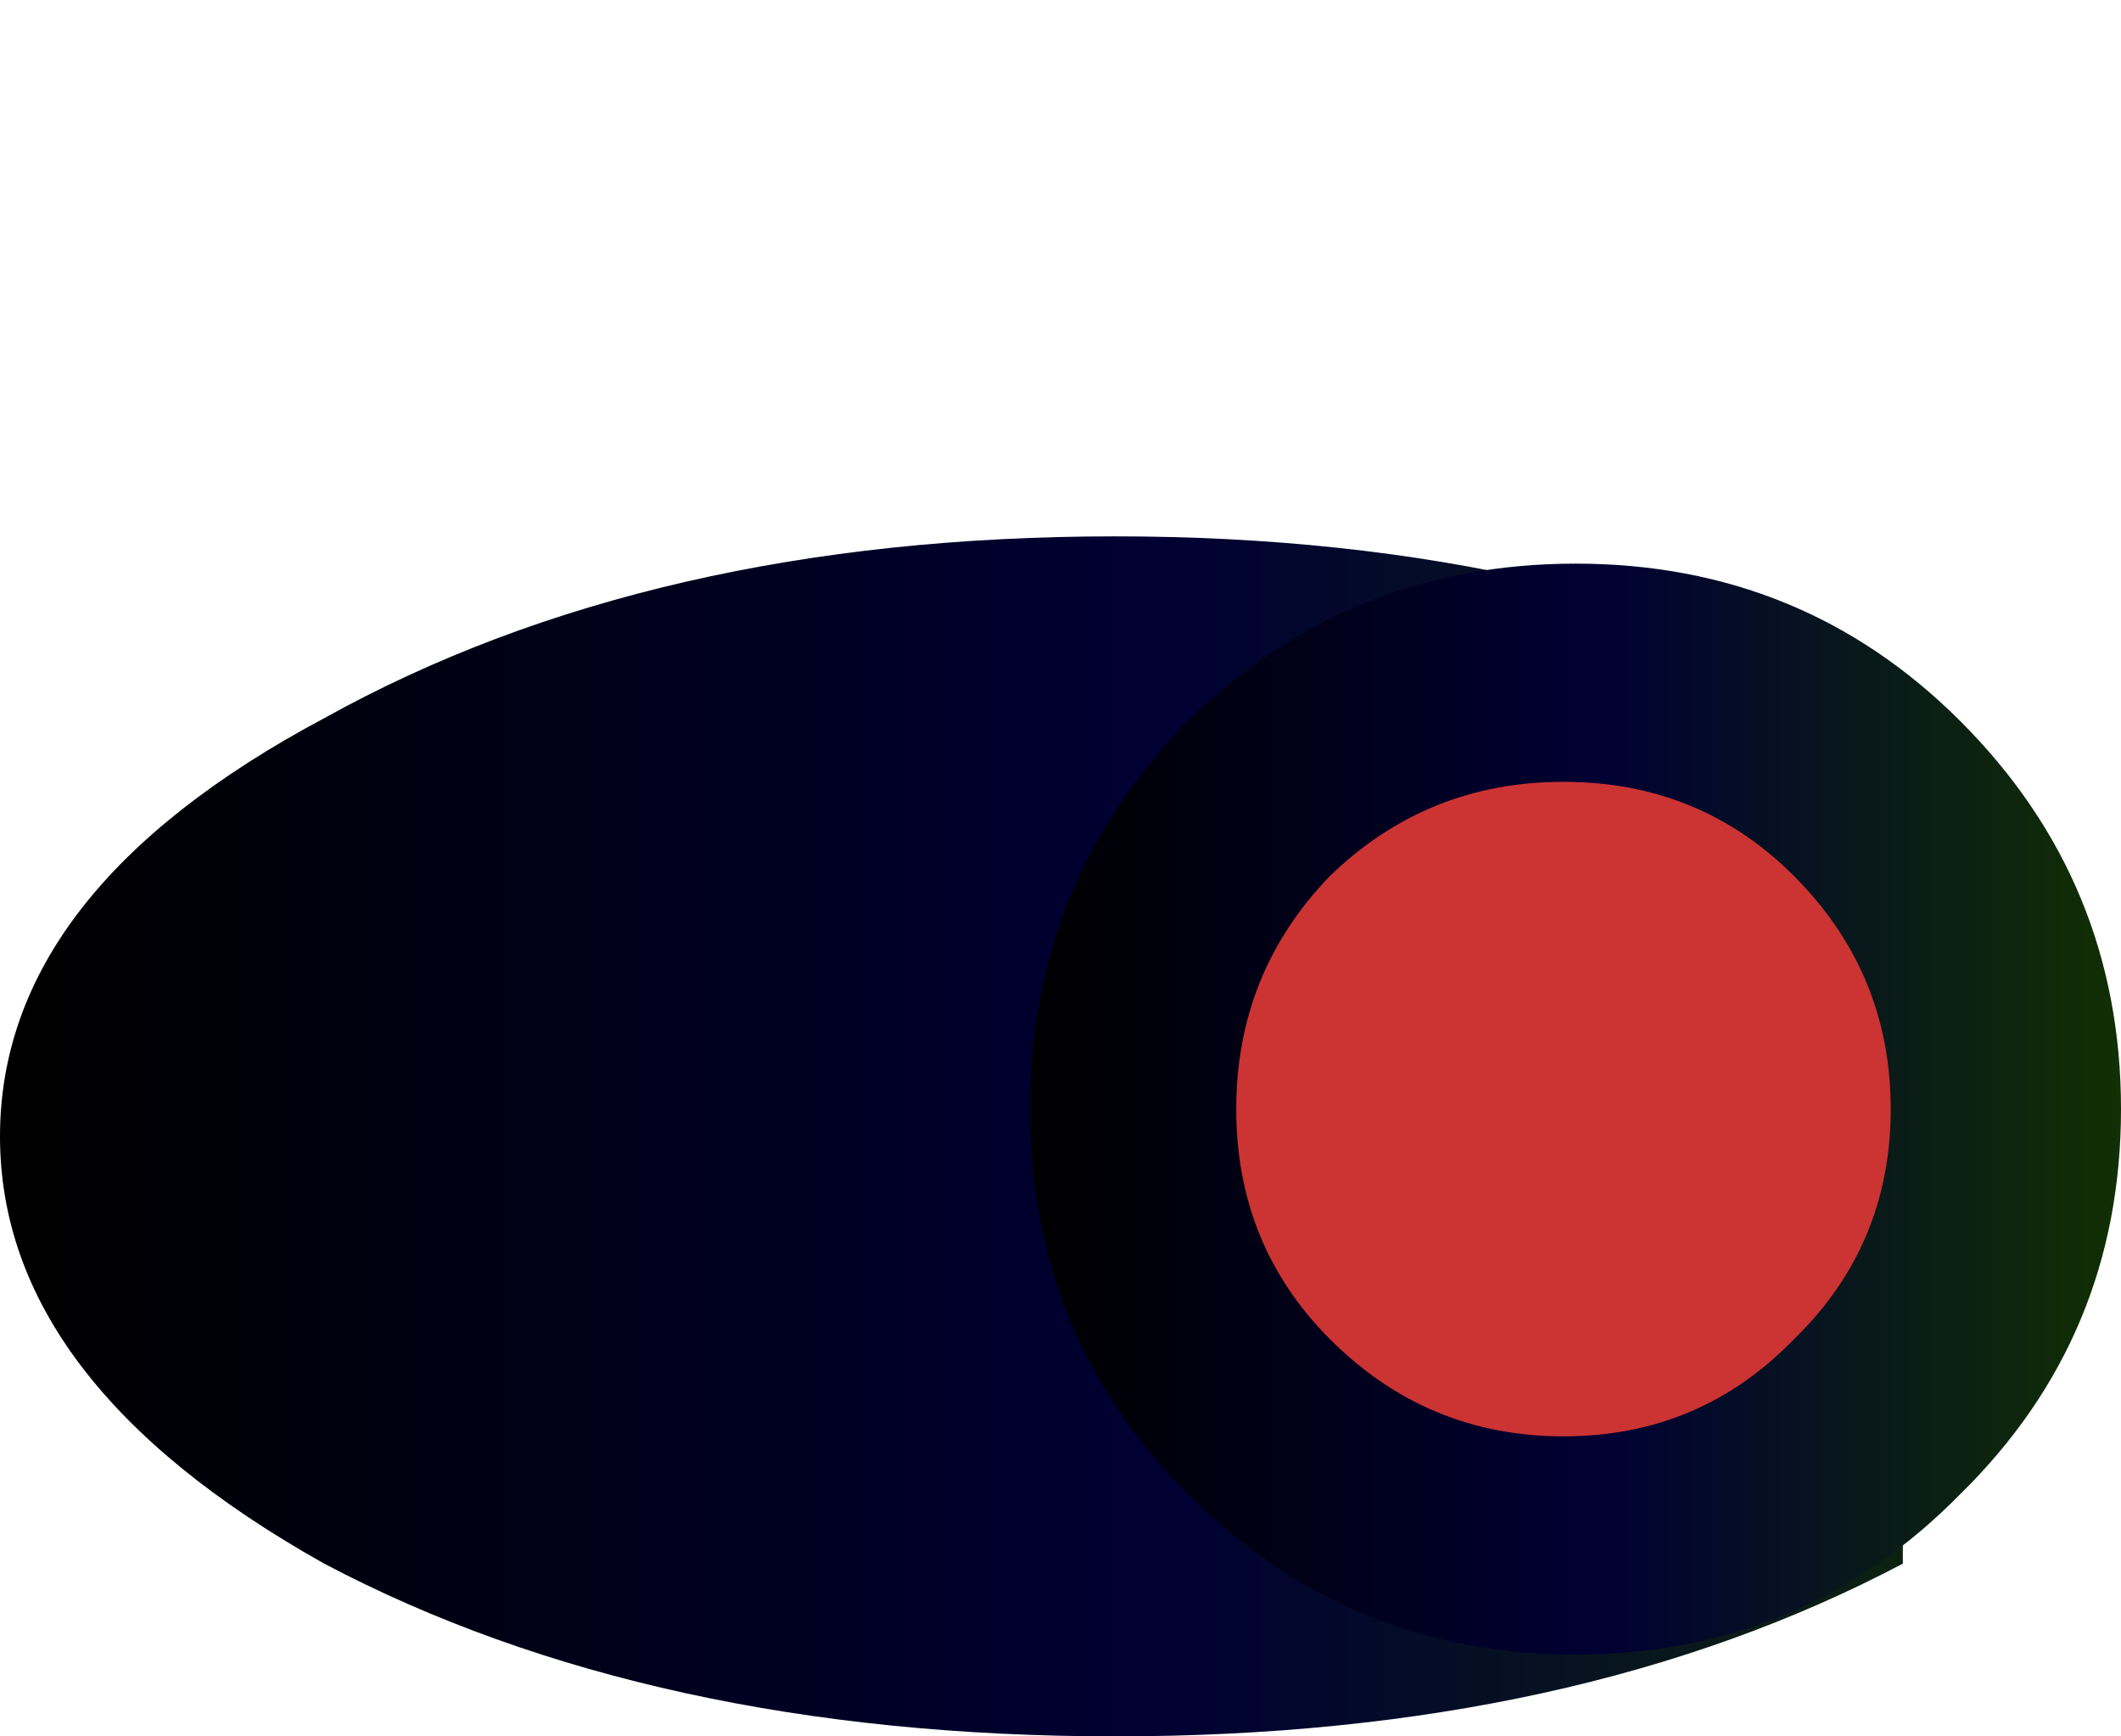
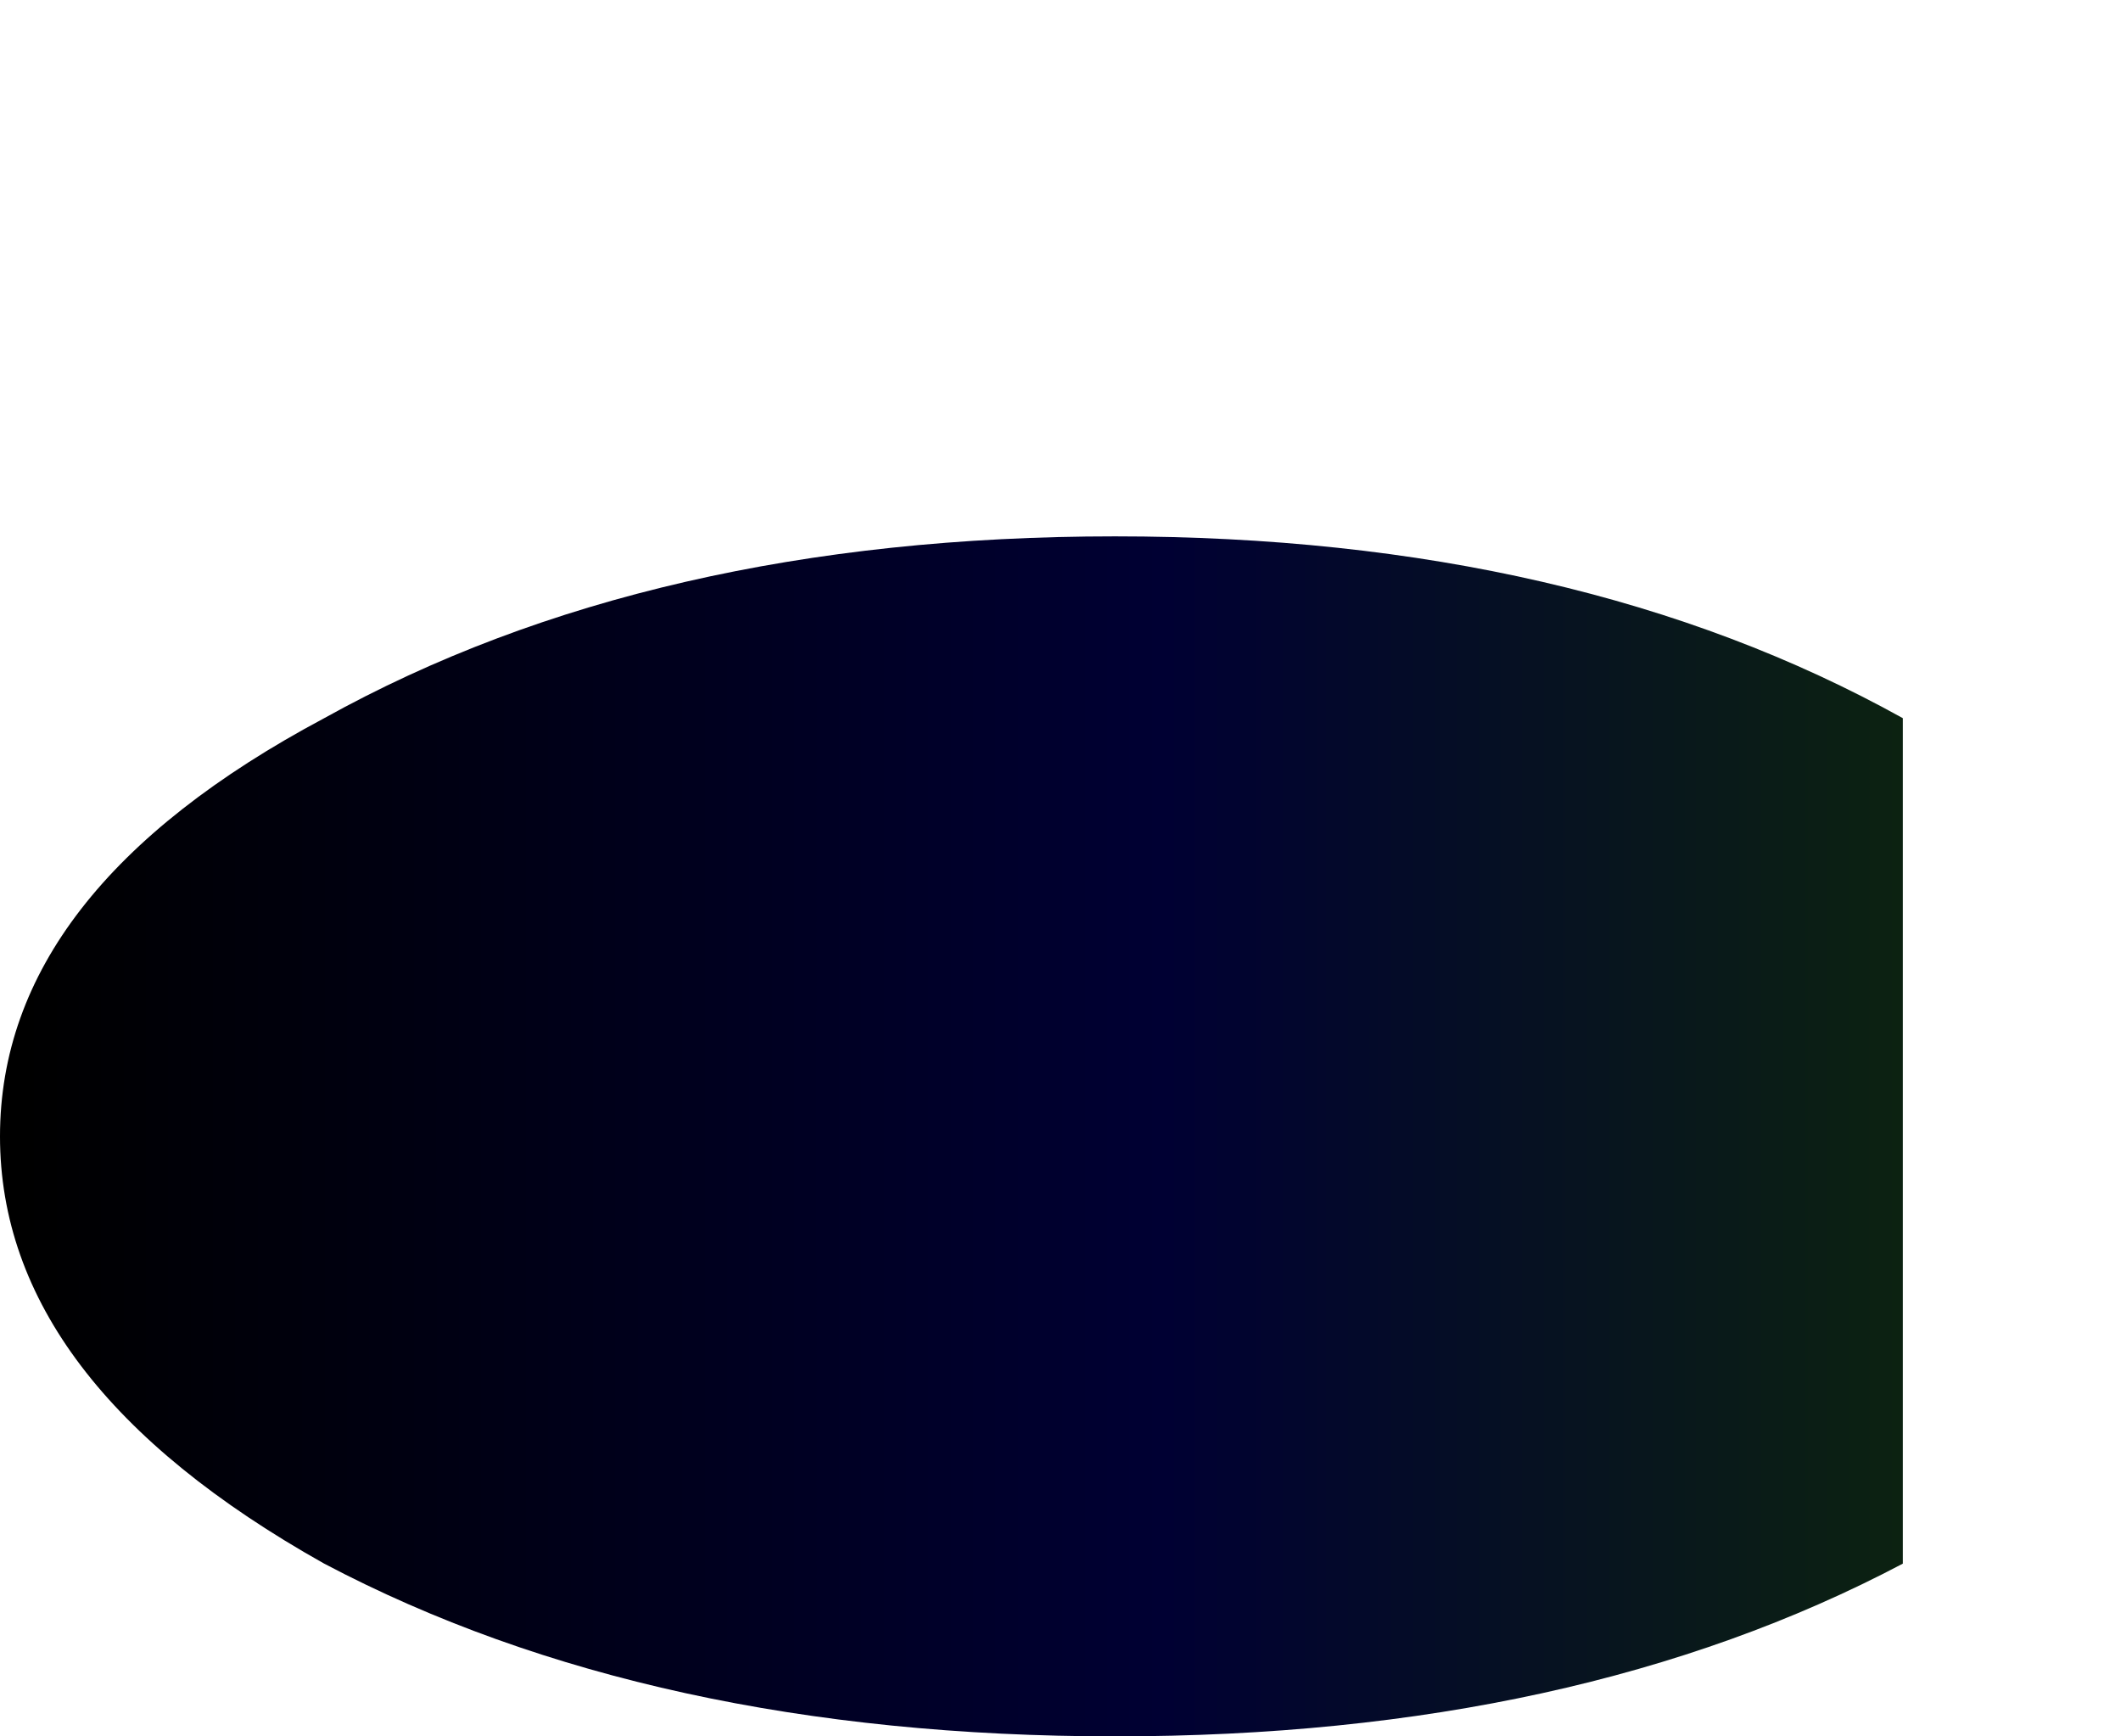
<svg xmlns="http://www.w3.org/2000/svg" height="28.65px" width="35.0px">
  <g transform="matrix(1.0, 0.0, 0.0, 1.0, 25.25, -23.45)">
    <path d="M6.15 35.3 L6.15 49.25 Q0.75 52.1 -6.85 52.1 -14.5 52.1 -19.9 49.25 -25.25 46.25 -25.25 42.2 -25.25 38.15 -19.9 35.3 -14.5 32.3 -6.85 32.3 0.75 32.3 6.15 35.3" fill="url(#gradient0)" fill-rule="evenodd" stroke="none" />
-     <path d="M4.05 38.45 Q4.35 37.5 3.8 36.45 3.3 35.45 3.45 34.45 3.6 33.45 3.35 32.1 3.15 30.75 3.9 30.55 4.65 30.4 3.75 28.75 L1.45 29.1 -0.75 29.05 -2.45 28.85 Q-3.2 28.9 -3.35 28.3 -3.5 27.75 -6.2 28.75 L-6.3 30.75 Q-6.35 31.95 -5.8 32.45 -5.25 33.0 -5.7 34.6 -6.15 36.2 -6.6 36.0 -7.0 35.85 -6.2 38.45 M3.75 28.75 Q3.45 27.95 2.7 27.25 L1.2 25.75 Q0.5 24.9 -0.25 24.7 L-1.6 24.05 Q-2.2 23.65 -3.0 25.0 -3.8 26.35 -4.8 27.3 L-6.05 28.25 Q-6.3 28.3 -6.2 28.75" fill="none" stroke="#fefe78" stroke-linecap="round" stroke-linejoin="round" stroke-opacity="0.0" stroke-width="1.0" />
-     <path d="M7.1 48.1 Q4.5 50.75 0.75 50.75 -3.0 50.75 -5.65 48.1 -8.25 45.5 -8.25 41.75 -8.25 38.0 -5.65 35.35 -3.0 32.75 0.75 32.75 4.5 32.75 7.1 35.35 9.75 38.0 9.75 41.75 9.75 45.5 7.1 48.1" fill="url(#gradient1)" fill-rule="evenodd" stroke="none" />
-     <path d="M0.55 47.15 Q-1.7 47.15 -3.3 45.55 -4.85 44.0 -4.85 41.75 -4.85 39.5 -3.3 37.9 -1.7 36.35 0.55 36.35 2.8 36.35 4.35 37.9 5.95 39.5 5.95 41.75 5.95 44.0 4.35 45.55 2.8 47.15 0.55 47.15" fill="#cc3333" fill-rule="evenodd" stroke="none" />
+     <path d="M4.05 38.45 Q4.35 37.5 3.8 36.45 3.3 35.45 3.45 34.45 3.6 33.45 3.35 32.1 3.15 30.75 3.9 30.55 4.65 30.4 3.75 28.75 L1.45 29.1 -0.75 29.05 -2.45 28.85 Q-3.2 28.9 -3.35 28.3 -3.5 27.75 -6.2 28.75 L-6.3 30.75 Q-6.35 31.95 -5.8 32.45 -5.25 33.0 -5.7 34.6 -6.15 36.2 -6.6 36.0 -7.0 35.85 -6.2 38.45 M3.75 28.75 L1.2 25.75 Q0.5 24.9 -0.25 24.7 L-1.6 24.05 Q-2.2 23.65 -3.0 25.0 -3.8 26.35 -4.8 27.3 L-6.05 28.25 Q-6.3 28.3 -6.2 28.75" fill="none" stroke="#fefe78" stroke-linecap="round" stroke-linejoin="round" stroke-opacity="0.0" stroke-width="1.0" />
  </g>
  <defs>
    <linearGradient gradientTransform="matrix(0.022, 0.0, 0.0, -0.012, -6.85, 42.2)" gradientUnits="userSpaceOnUse" id="gradient0" spreadMethod="pad" x1="-819.2" x2="819.2">
      <stop offset="0.0" stop-color="#000000" />
      <stop offset="0.522" stop-color="#000033" />
      <stop offset="1.0" stop-color="#113003" />
    </linearGradient>
    <linearGradient gradientTransform="matrix(0.011, 0.0, 0.0, 0.011, 0.75, 41.75)" gradientUnits="userSpaceOnUse" id="gradient1" spreadMethod="pad" x1="-819.2" x2="819.2">
      <stop offset="0.0" stop-color="#000000" />
      <stop offset="0.522" stop-color="#000033" />
      <stop offset="1.0" stop-color="#113003" />
    </linearGradient>
  </defs>
</svg>